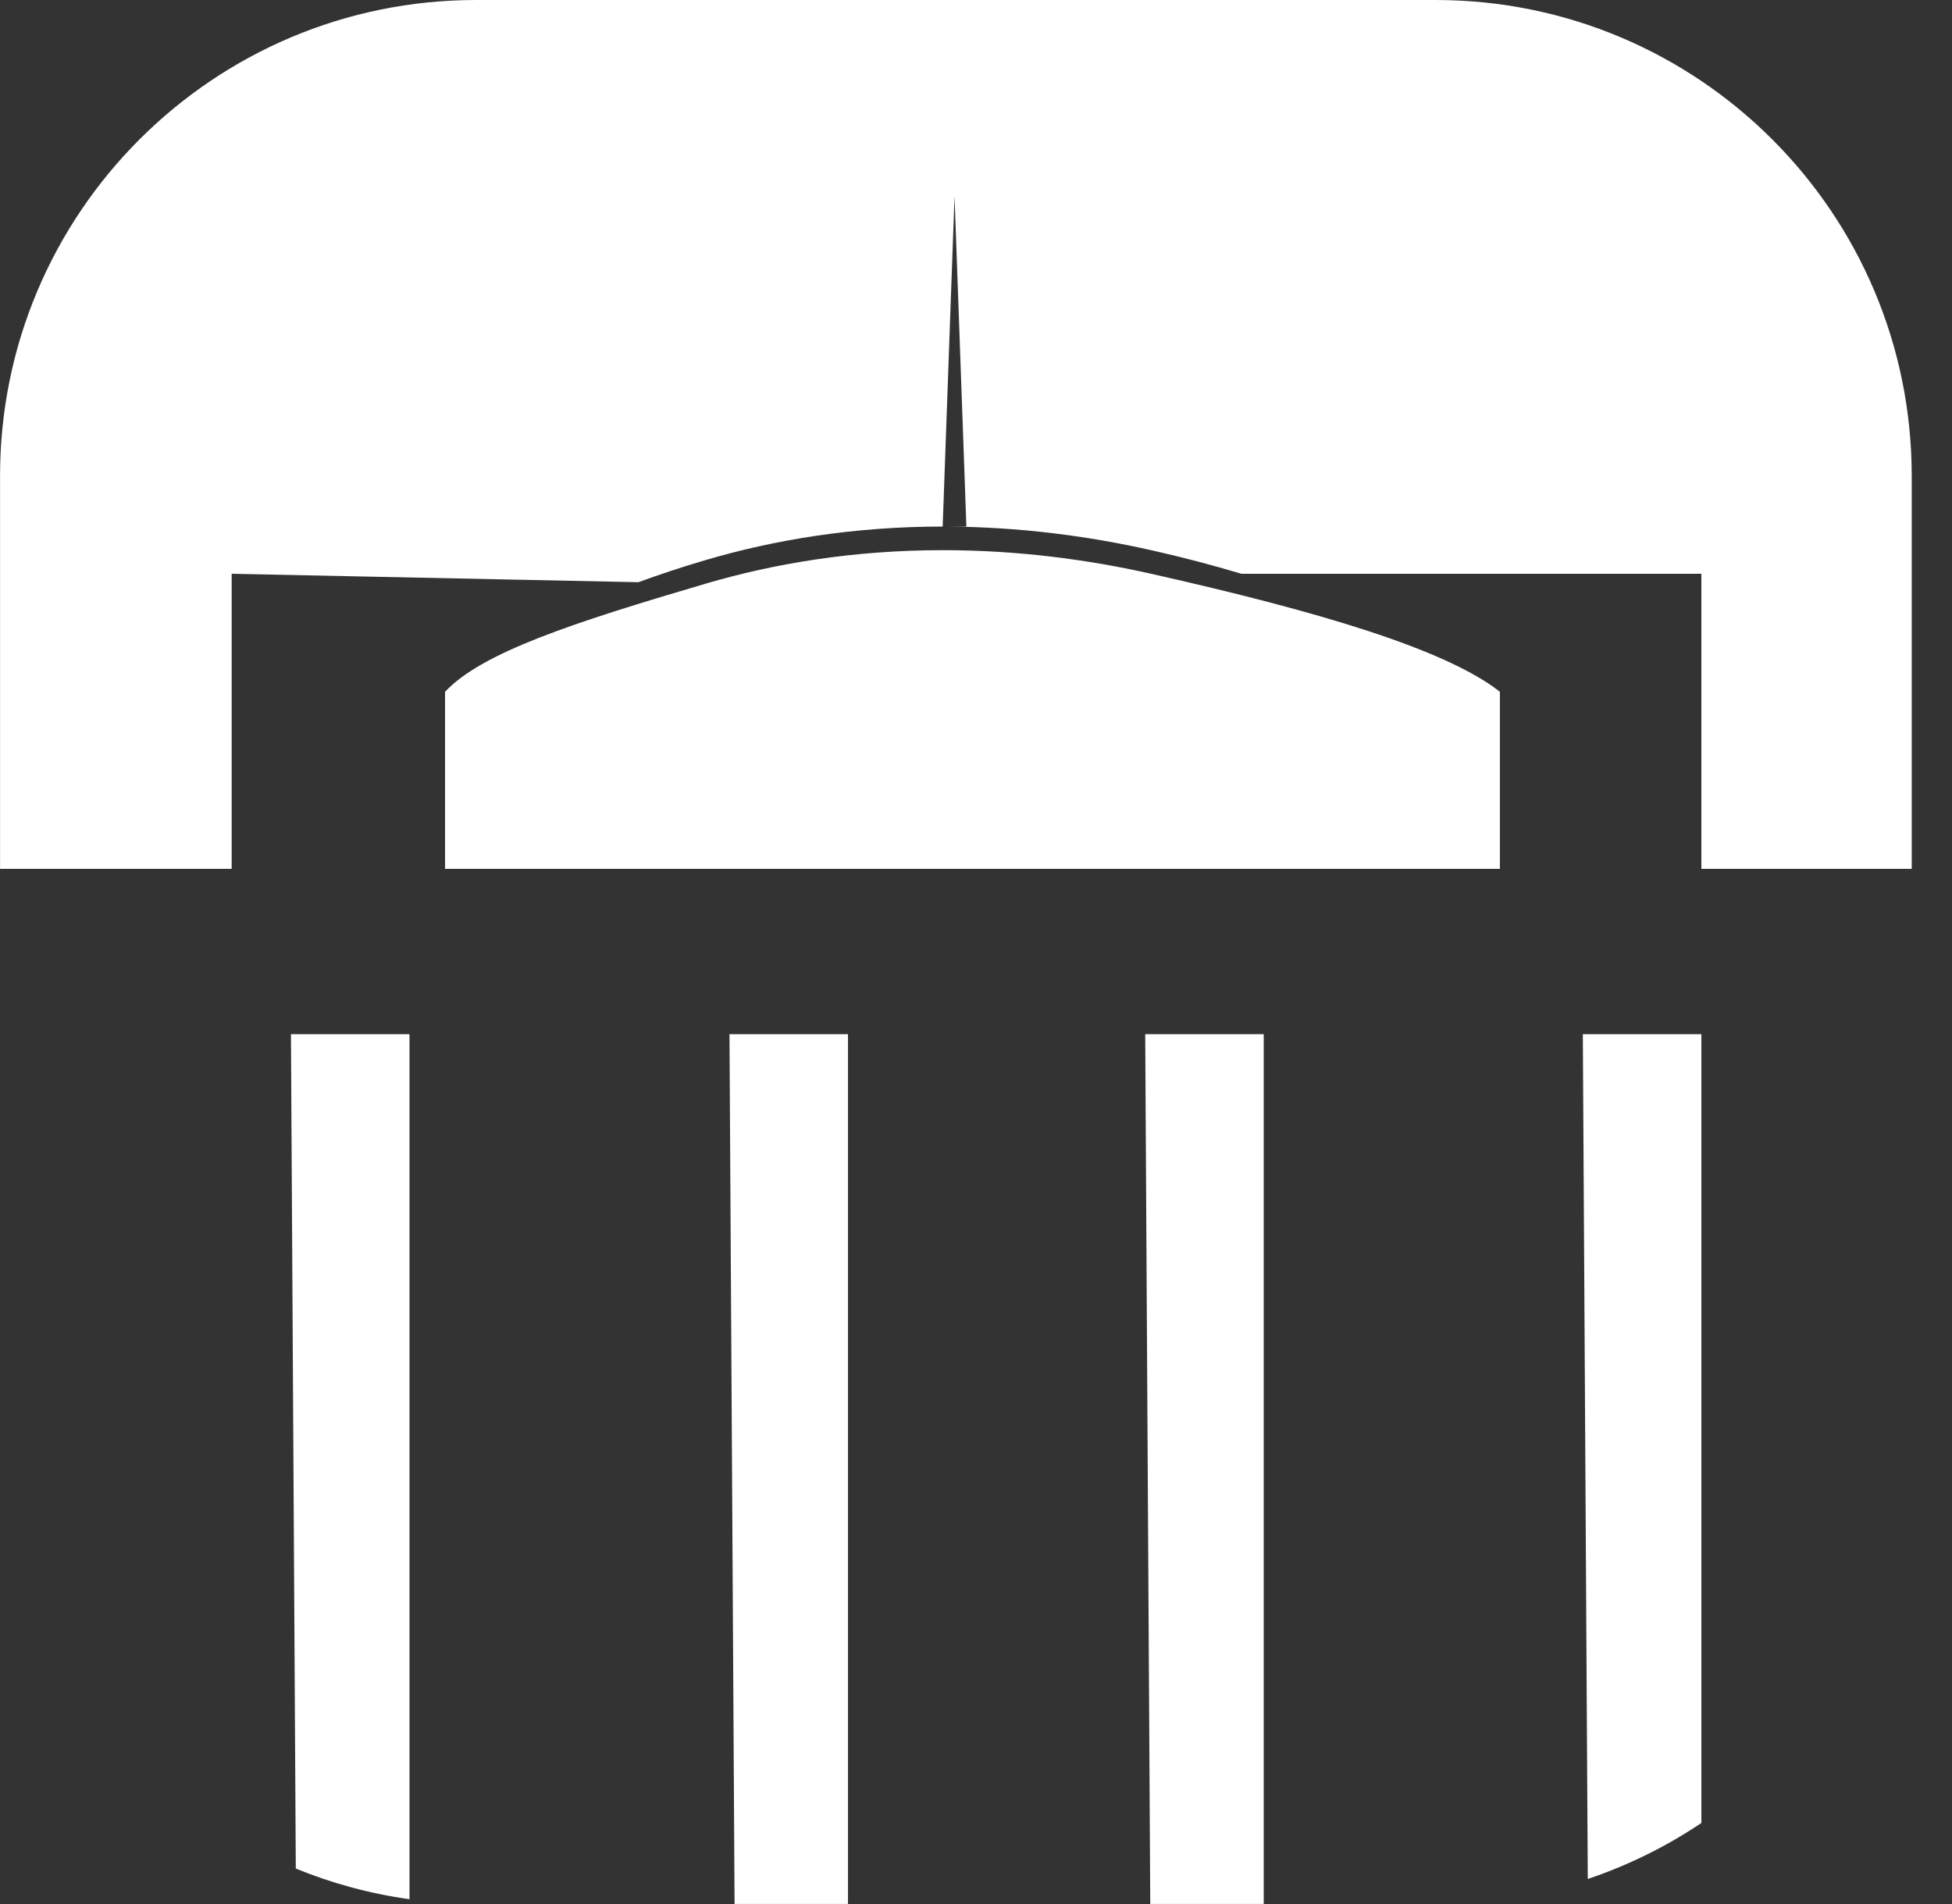
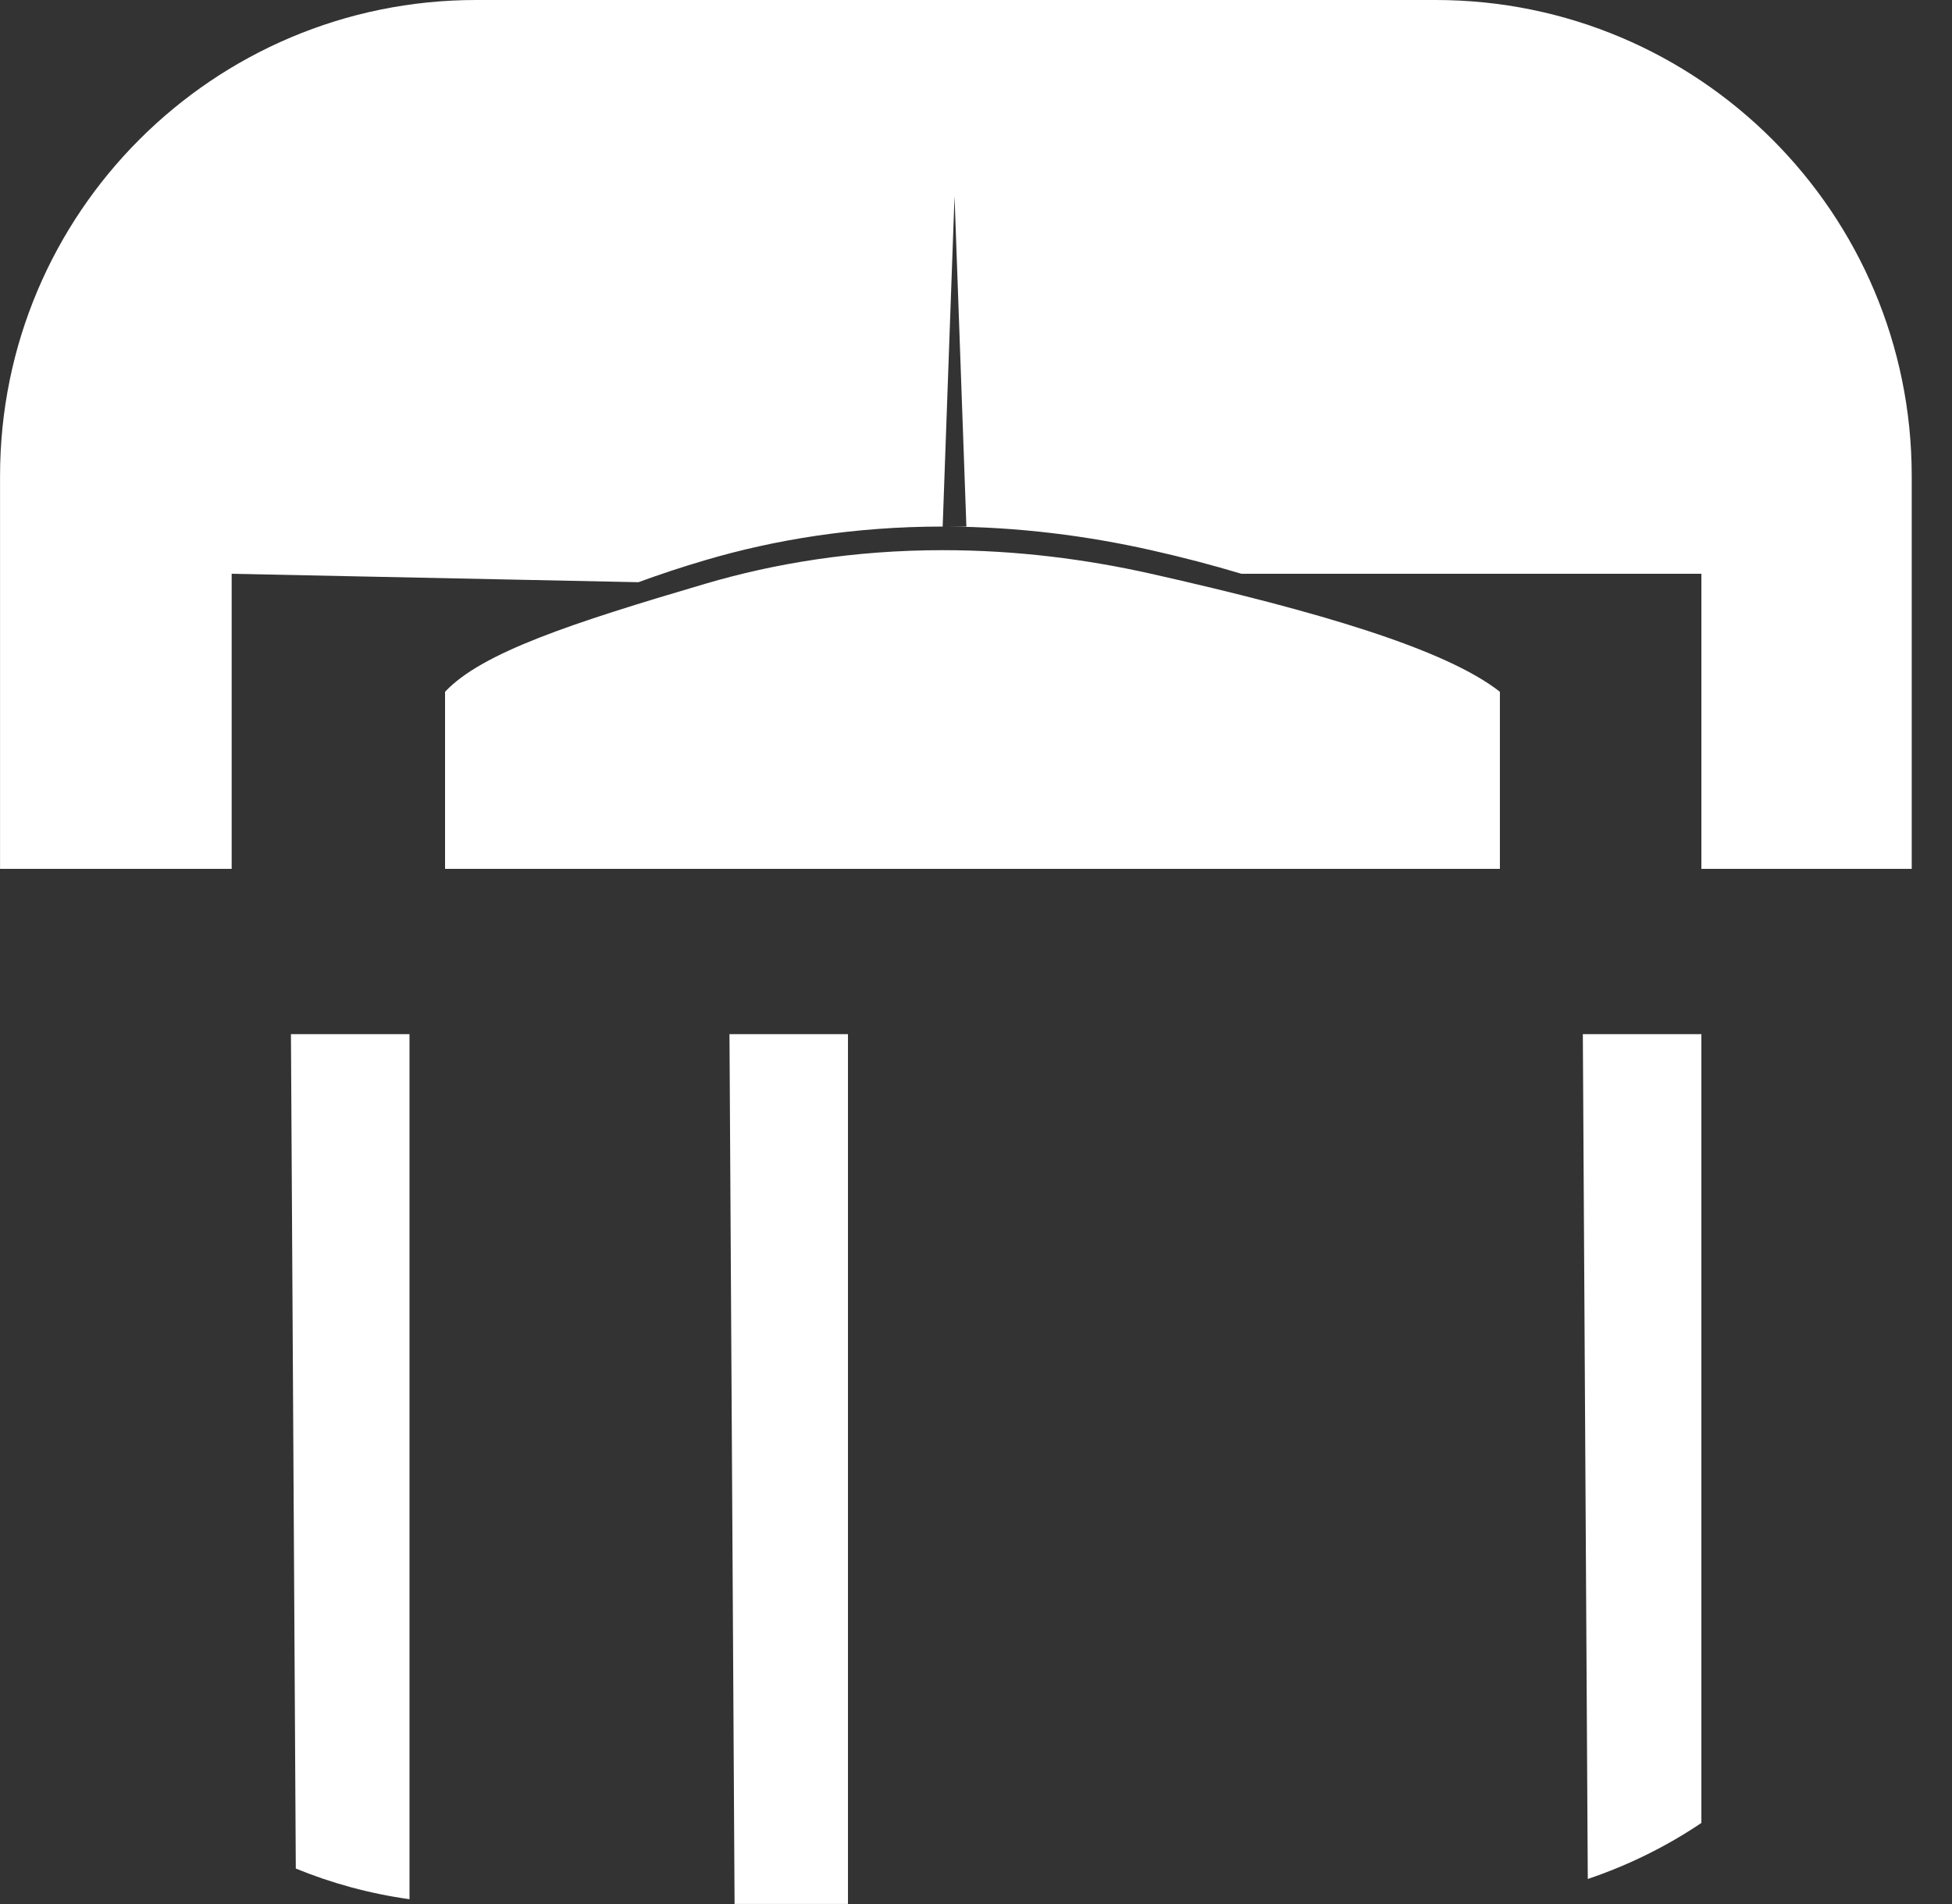
<svg xmlns="http://www.w3.org/2000/svg" width="41" height="40" viewBox="0 0 41 40" fill="none">
  <rect x="0" y="0" width="41" height="40" fill="#333333" stroke="none" />
-   <path d="M17.811 21.726V39.999H15.429L15.322 21.726H17.811ZM26.543 21.726V39.999H24.16L24.054 21.726H26.543ZM8.601 21.726V39.899C7.767 39.783 6.967 39.564 6.213 39.255L6.111 21.726H8.601ZM35.736 21.726V38.297C35.004 38.79 34.202 39.186 33.35 39.474L33.246 21.726H35.736ZM30.154 0C35.677 0 40.154 4.477 40.154 10V18.253H35.736V12.054H26.075C25.475 11.874 24.841 11.707 24.178 11.558C22.846 11.258 21.396 11.068 19.868 11.062H20.298L20.049 4.118L19.8 11.062C17.922 11.062 16.254 11.344 14.824 11.765C14.323 11.912 13.851 12.069 13.41 12.231L4.866 12.054V18.253H0.001V10C0.001 4.477 4.478 0 10.001 0H30.154ZM19.804 11.558C21.355 11.558 22.827 11.75 24.178 12.054C27.68 12.842 30.366 13.638 31.504 14.533V18.253H9.348V14.533C10.118 13.711 12.011 13.089 14.824 12.261C16.255 11.84 17.924 11.558 19.804 11.558Z" fill="white" />
+   <path d="M17.811 21.726V39.999H15.429L15.322 21.726H17.811ZM26.543 21.726H24.16L24.054 21.726H26.543ZM8.601 21.726V39.899C7.767 39.783 6.967 39.564 6.213 39.255L6.111 21.726H8.601ZM35.736 21.726V38.297C35.004 38.79 34.202 39.186 33.35 39.474L33.246 21.726H35.736ZM30.154 0C35.677 0 40.154 4.477 40.154 10V18.253H35.736V12.054H26.075C25.475 11.874 24.841 11.707 24.178 11.558C22.846 11.258 21.396 11.068 19.868 11.062H20.298L20.049 4.118L19.8 11.062C17.922 11.062 16.254 11.344 14.824 11.765C14.323 11.912 13.851 12.069 13.41 12.231L4.866 12.054V18.253H0.001V10C0.001 4.477 4.478 0 10.001 0H30.154ZM19.804 11.558C21.355 11.558 22.827 11.75 24.178 12.054C27.68 12.842 30.366 13.638 31.504 14.533V18.253H9.348V14.533C10.118 13.711 12.011 13.089 14.824 12.261C16.255 11.84 17.924 11.558 19.804 11.558Z" fill="white" />
</svg>